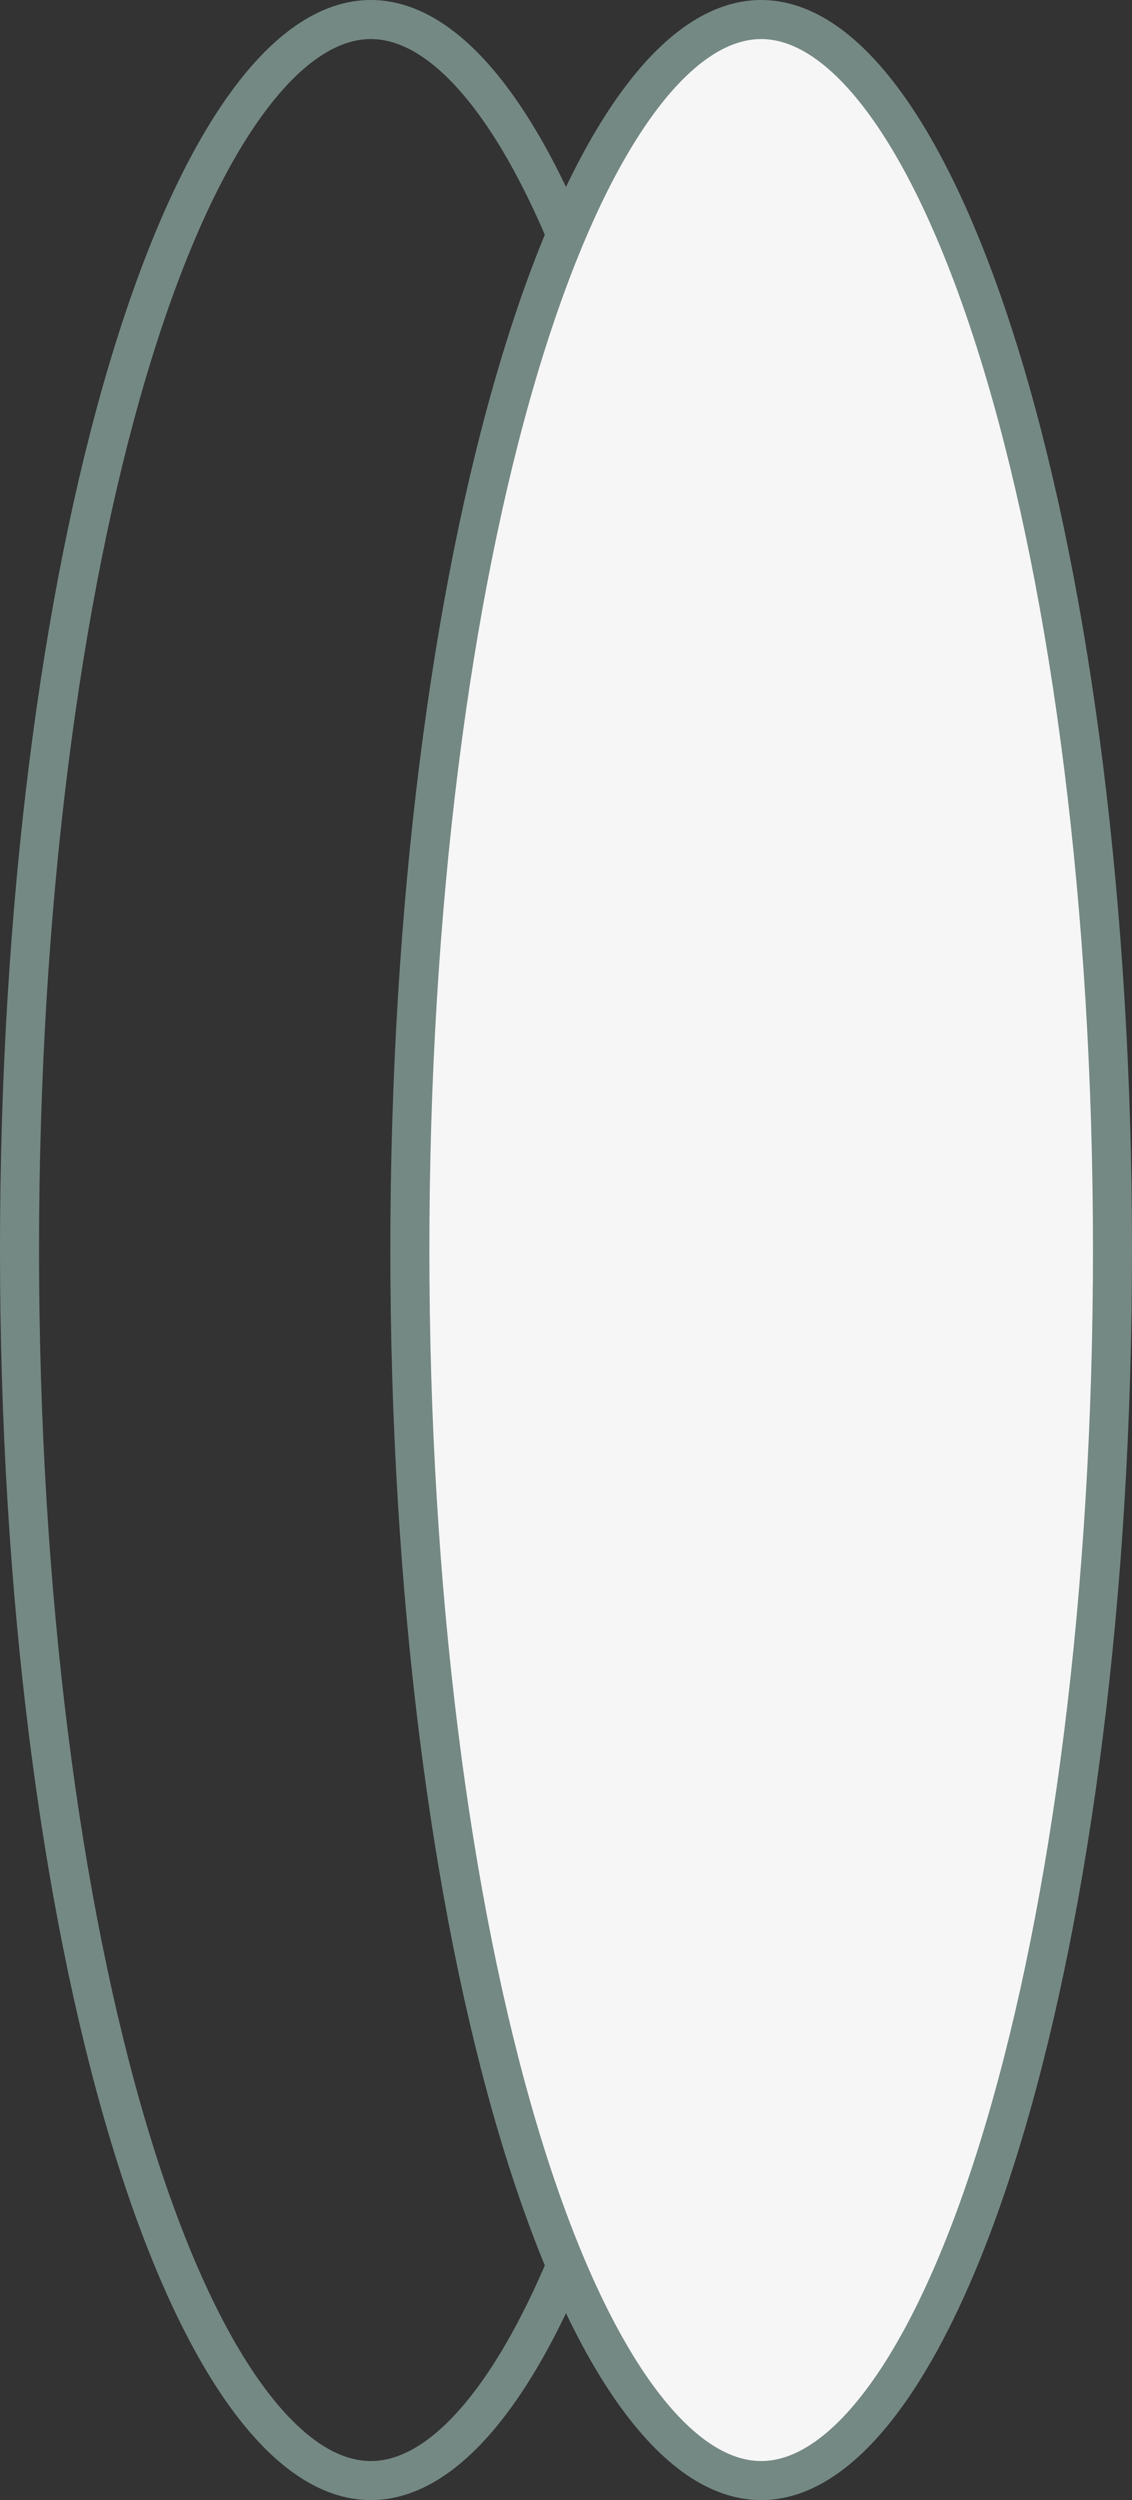
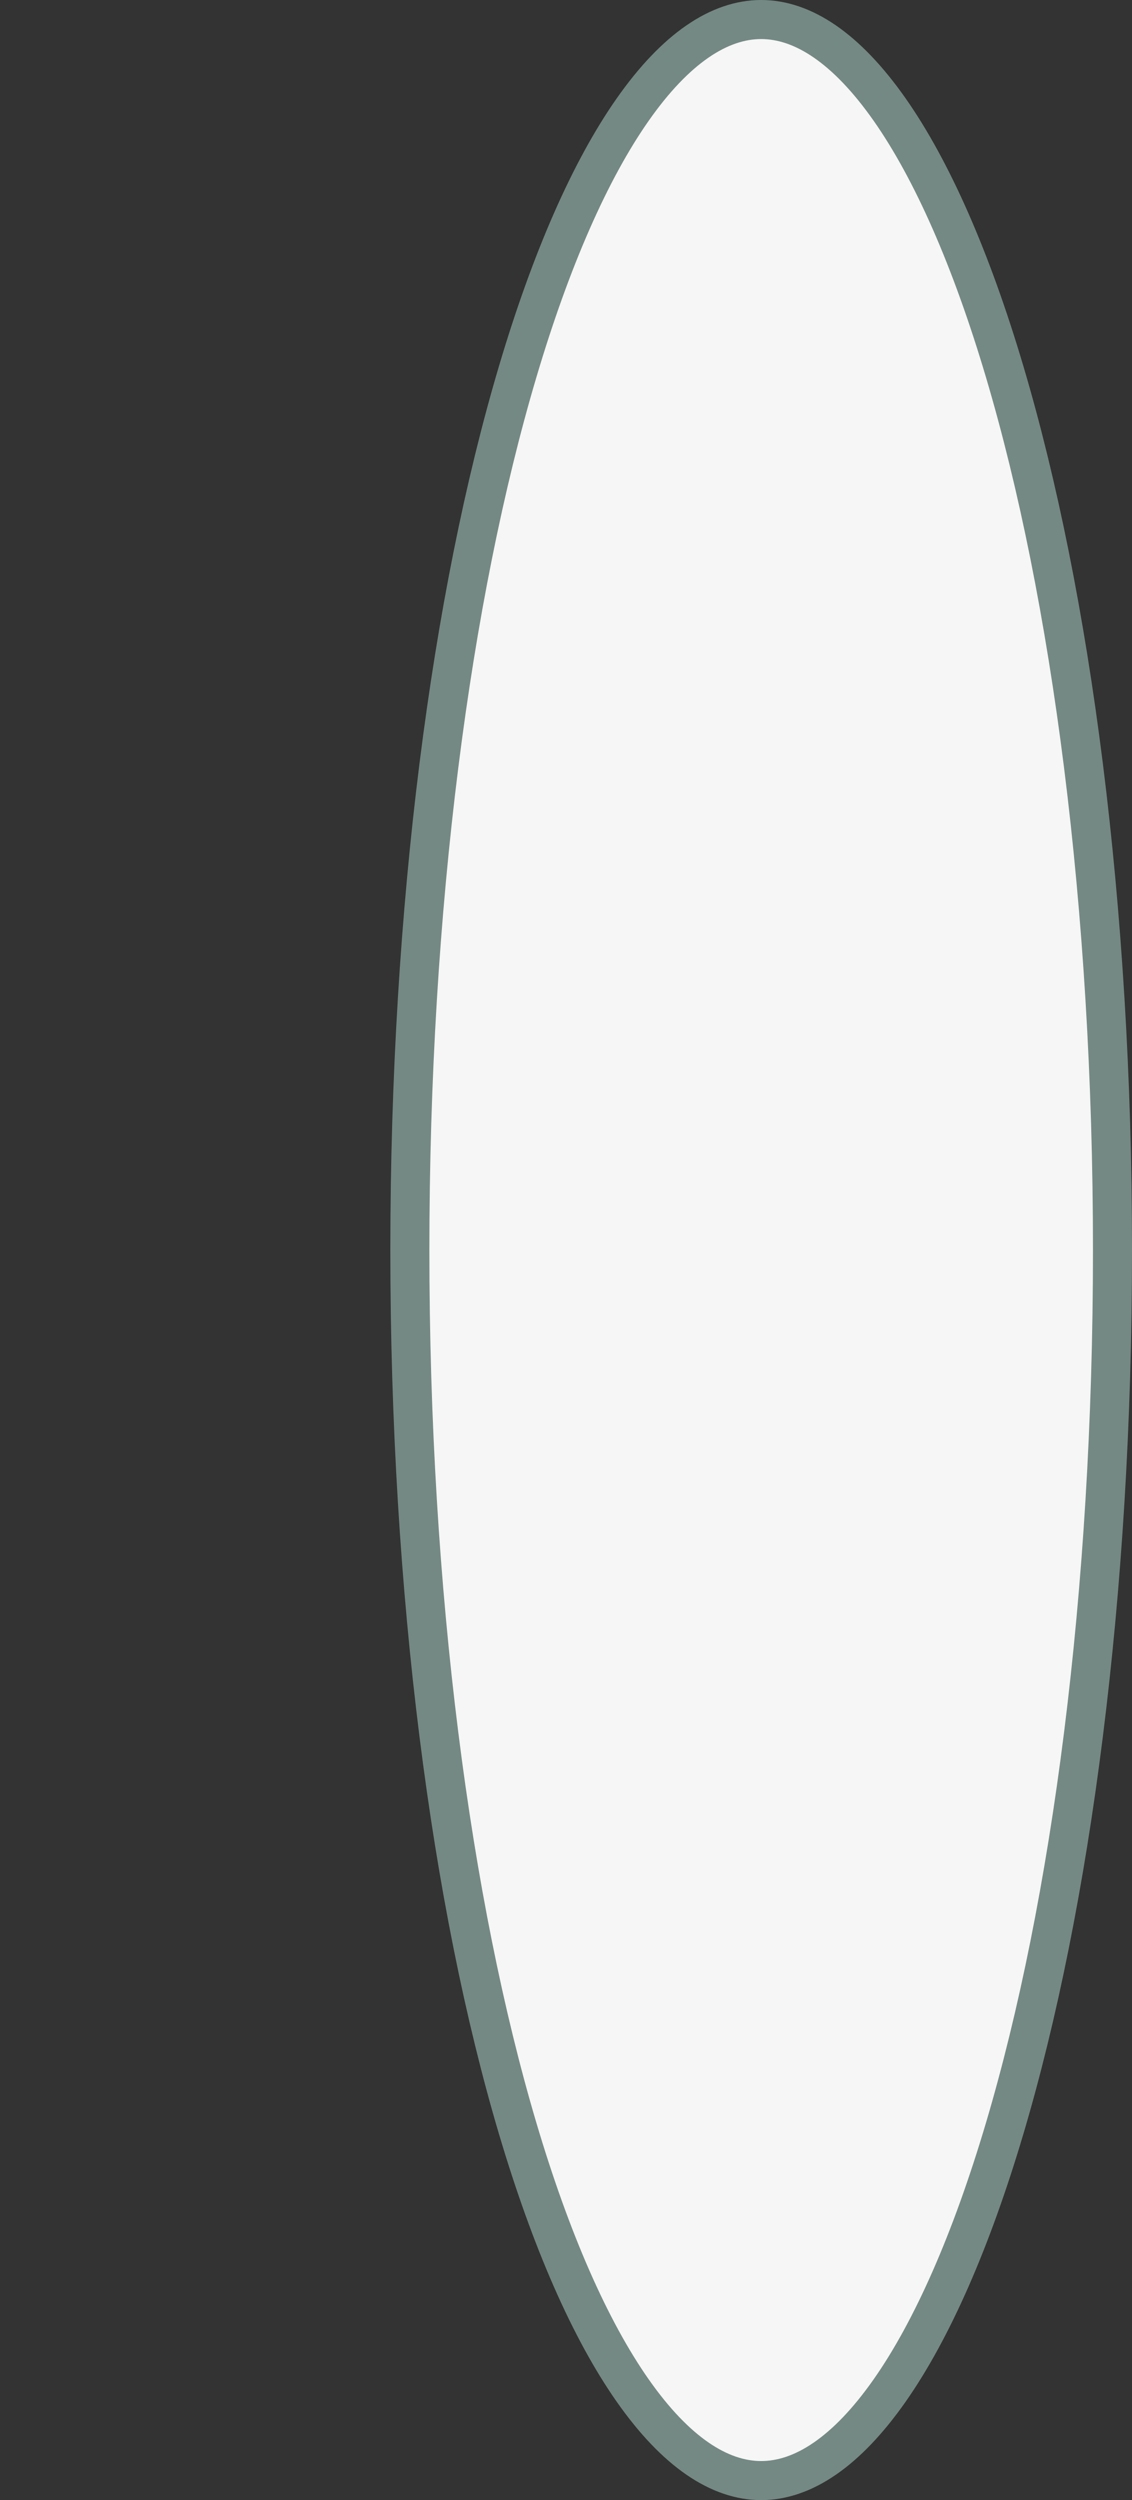
<svg xmlns="http://www.w3.org/2000/svg" width="29" height="64" viewBox="0 0 29 64" fill="none">
  <rect x="0" y="0" width="29" height="64" fill="#333333" stroke="none" />
-   <path d="M9.5 63.5C8.433 63.5 7.314 62.769 6.211 61.198C5.118 59.641 4.114 57.355 3.262 54.485C1.56 48.752 0.5 40.802 0.5 32C0.5 23.198 1.56 15.248 3.262 9.515C4.114 6.645 5.118 4.359 6.211 2.802C7.314 1.231 8.433 0.5 9.5 0.5C10.567 0.5 11.686 1.231 12.789 2.802C13.882 4.359 14.886 6.645 15.738 9.515C17.44 15.248 18.5 23.198 18.5 32C18.5 40.802 17.44 48.752 15.738 54.485C14.886 57.355 13.882 59.641 12.789 61.198C11.686 62.769 10.567 63.5 9.5 63.5Z" stroke="#758984" />
  <path d="M19.5 63.5C18.433 63.5 17.314 62.769 16.211 61.198C15.118 59.641 14.114 57.355 13.262 54.485C11.56 48.752 10.5 40.802 10.5 32C10.5 23.198 11.56 15.248 13.262 9.515C14.114 6.645 15.118 4.359 16.211 2.802C17.314 1.231 18.433 0.5 19.5 0.5C20.567 0.5 21.686 1.231 22.789 2.802C23.882 4.359 24.886 6.645 25.738 9.515C27.44 15.248 28.5 23.198 28.5 32C28.5 40.802 27.44 48.752 25.738 54.485C24.886 57.355 23.882 59.641 22.789 61.198C21.686 62.769 20.567 63.5 19.5 63.5Z" fill="#F6F6F6" stroke="#758984" />
</svg>